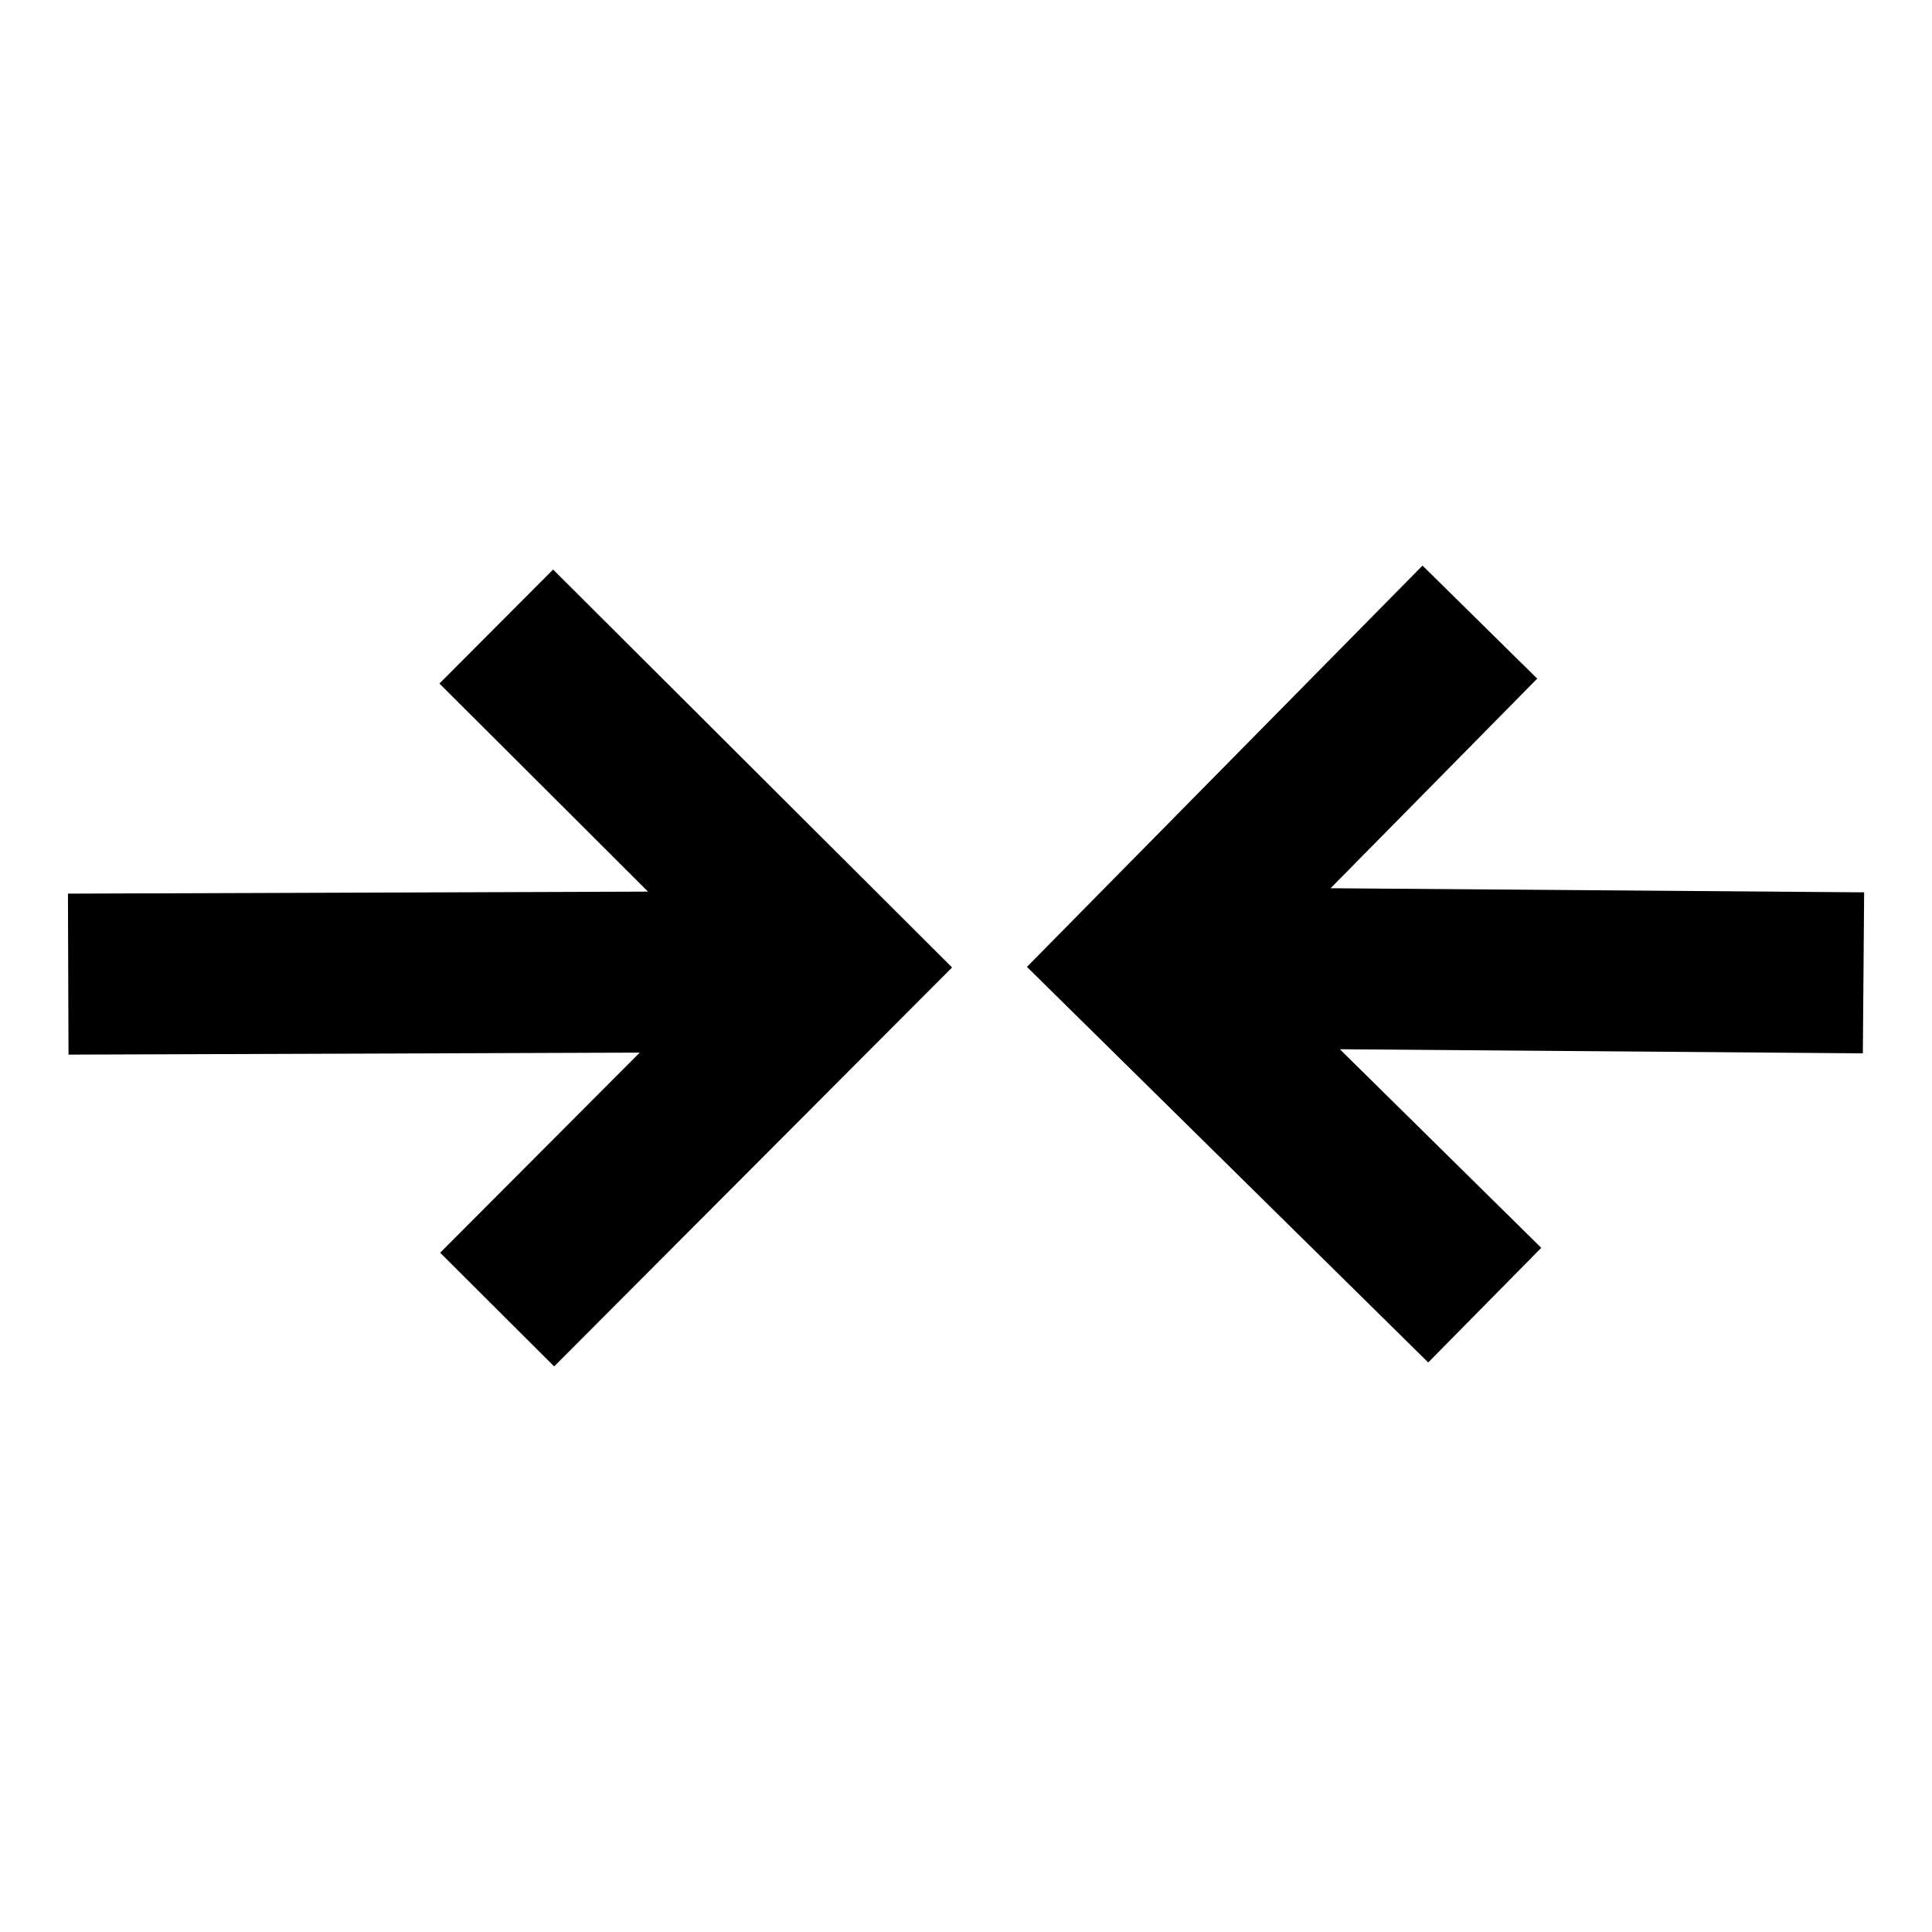
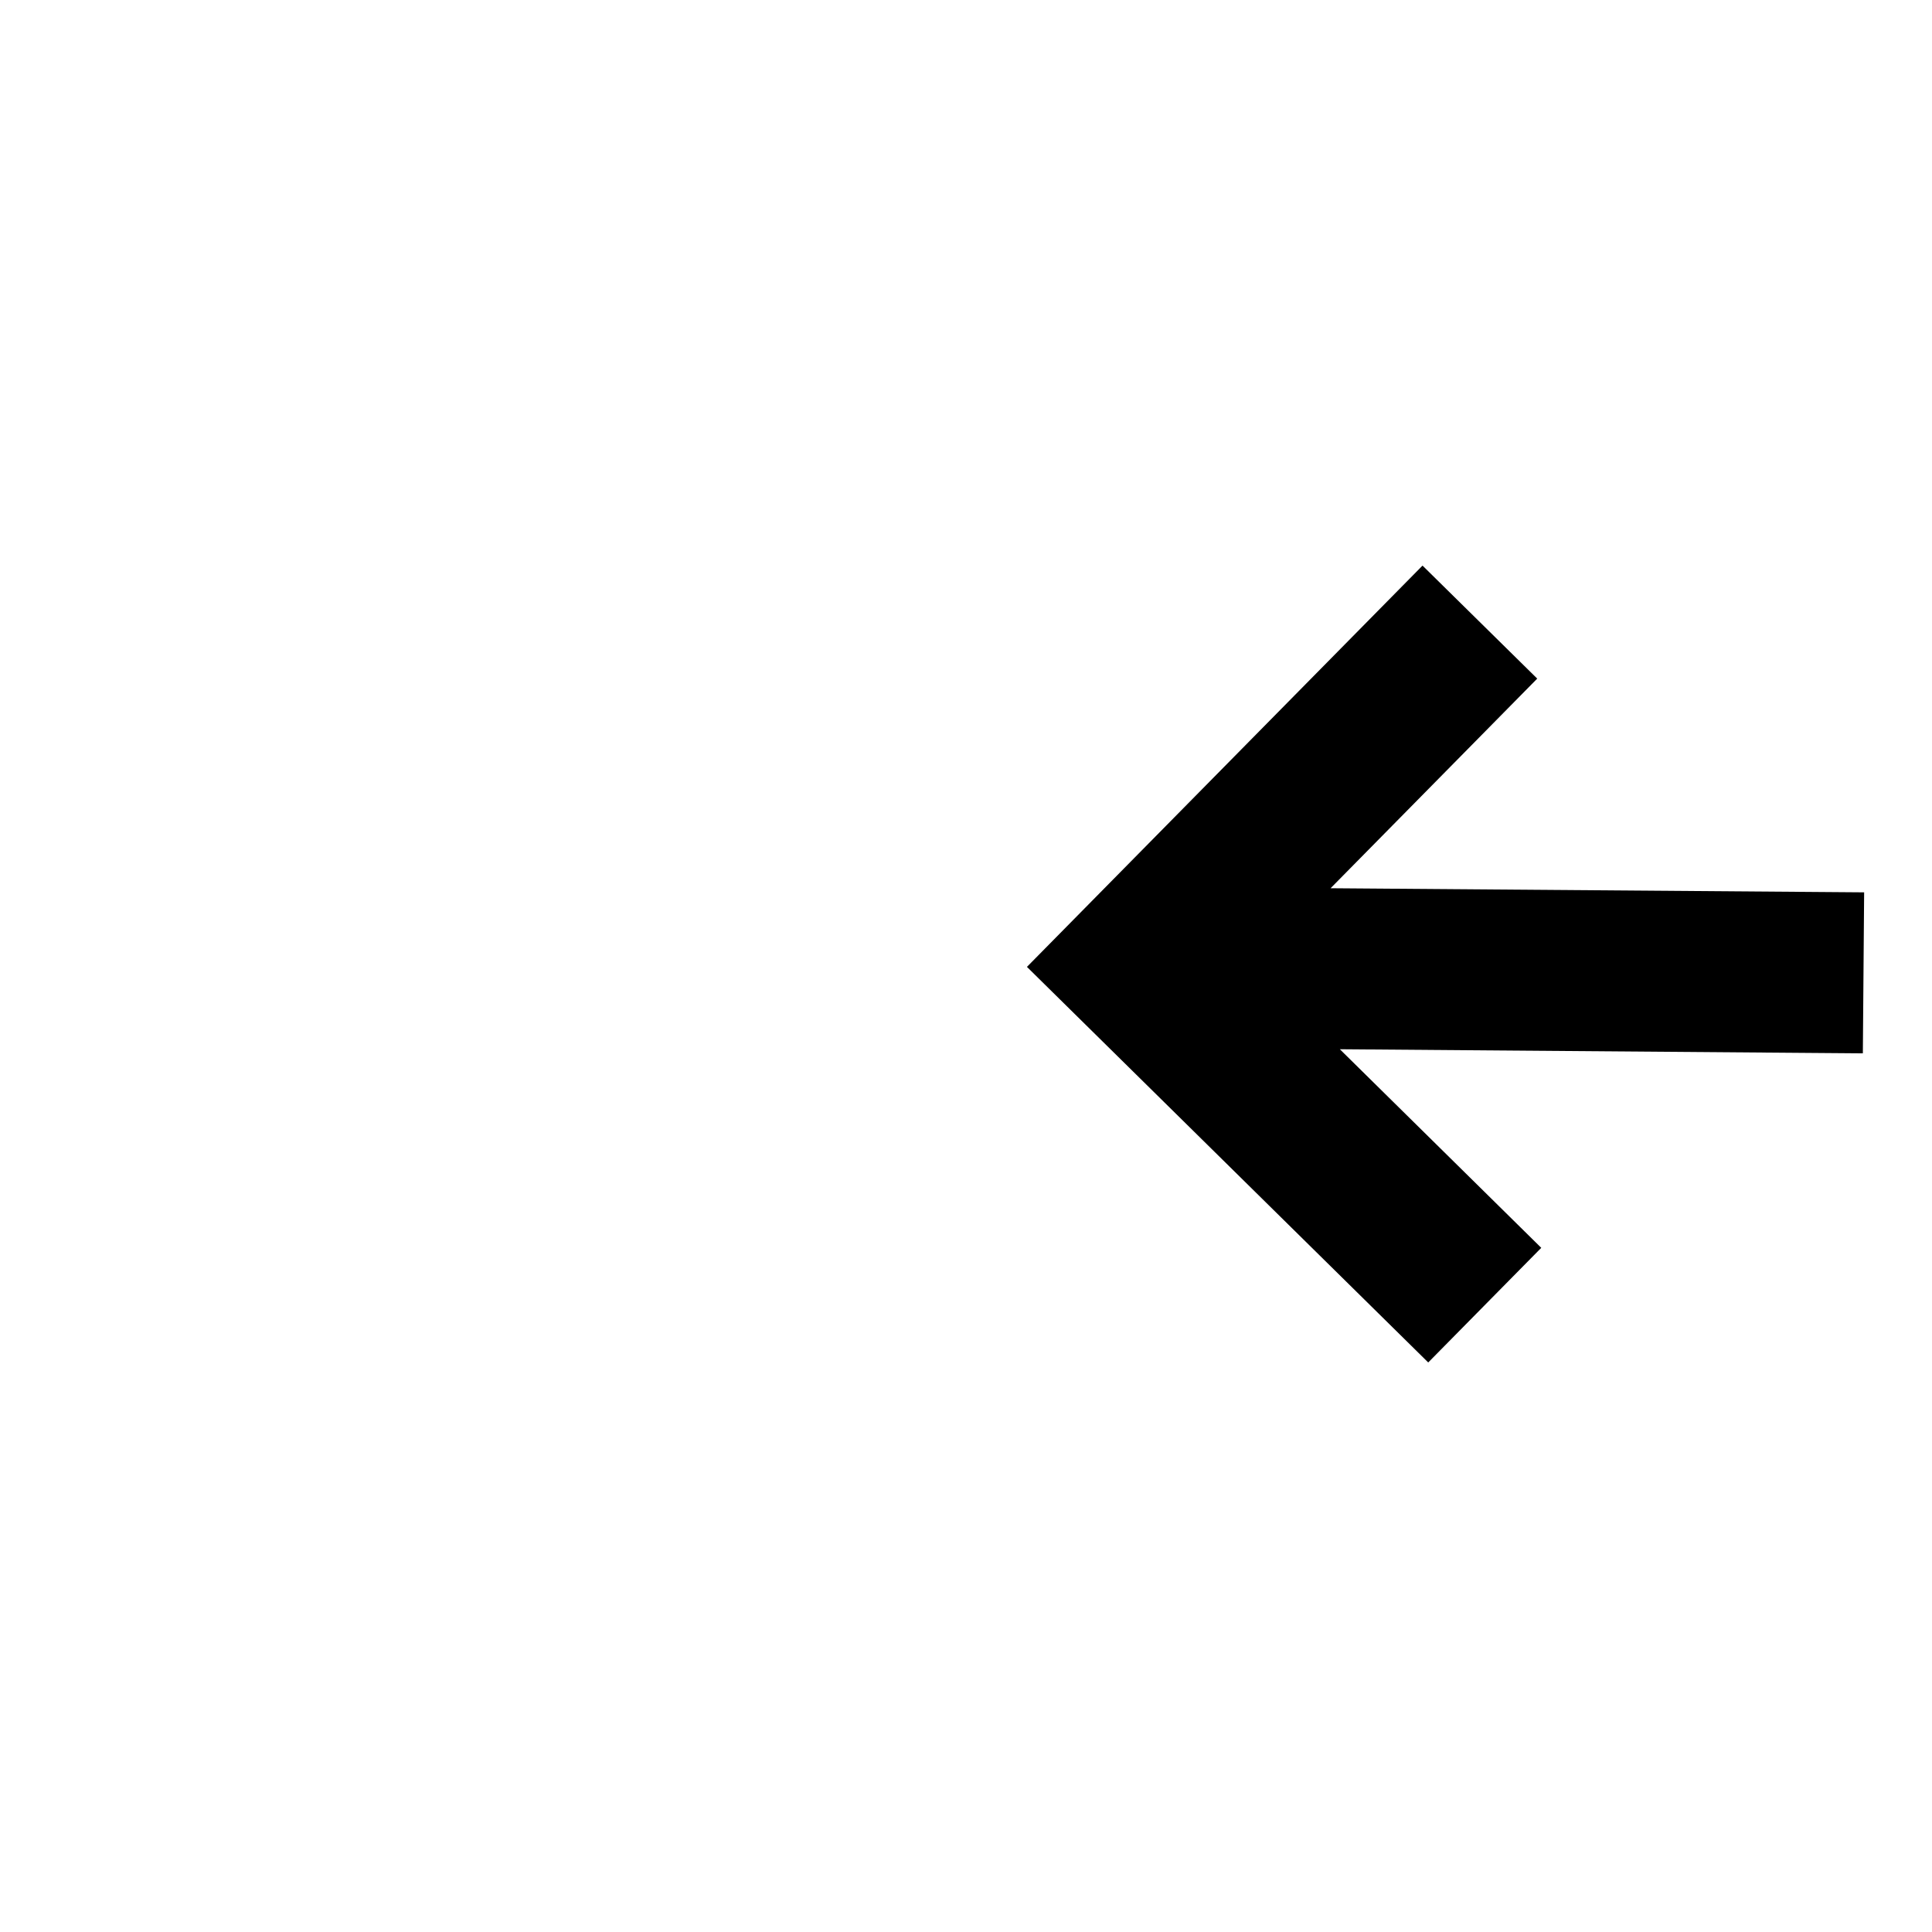
<svg xmlns="http://www.w3.org/2000/svg" width="800px" height="800px" viewBox="0 0 24 24" fill="none">
  <path d="M19.096 8.43L17.671 7.026L12.757 12.011L17.742 16.925L19.146 15.501L16.644 13.034L23.141 13.085L23.157 11.085L16.529 11.034L19.096 8.43Z" fill="#000000" />
-   <path d="M5.468 15.562L6.884 16.974L11.827 12.018L6.871 7.075L5.459 8.491L8.05 11.076L0.844 11.101L0.851 13.101L7.947 13.076L5.468 15.562Z" fill="#000000" />
</svg>